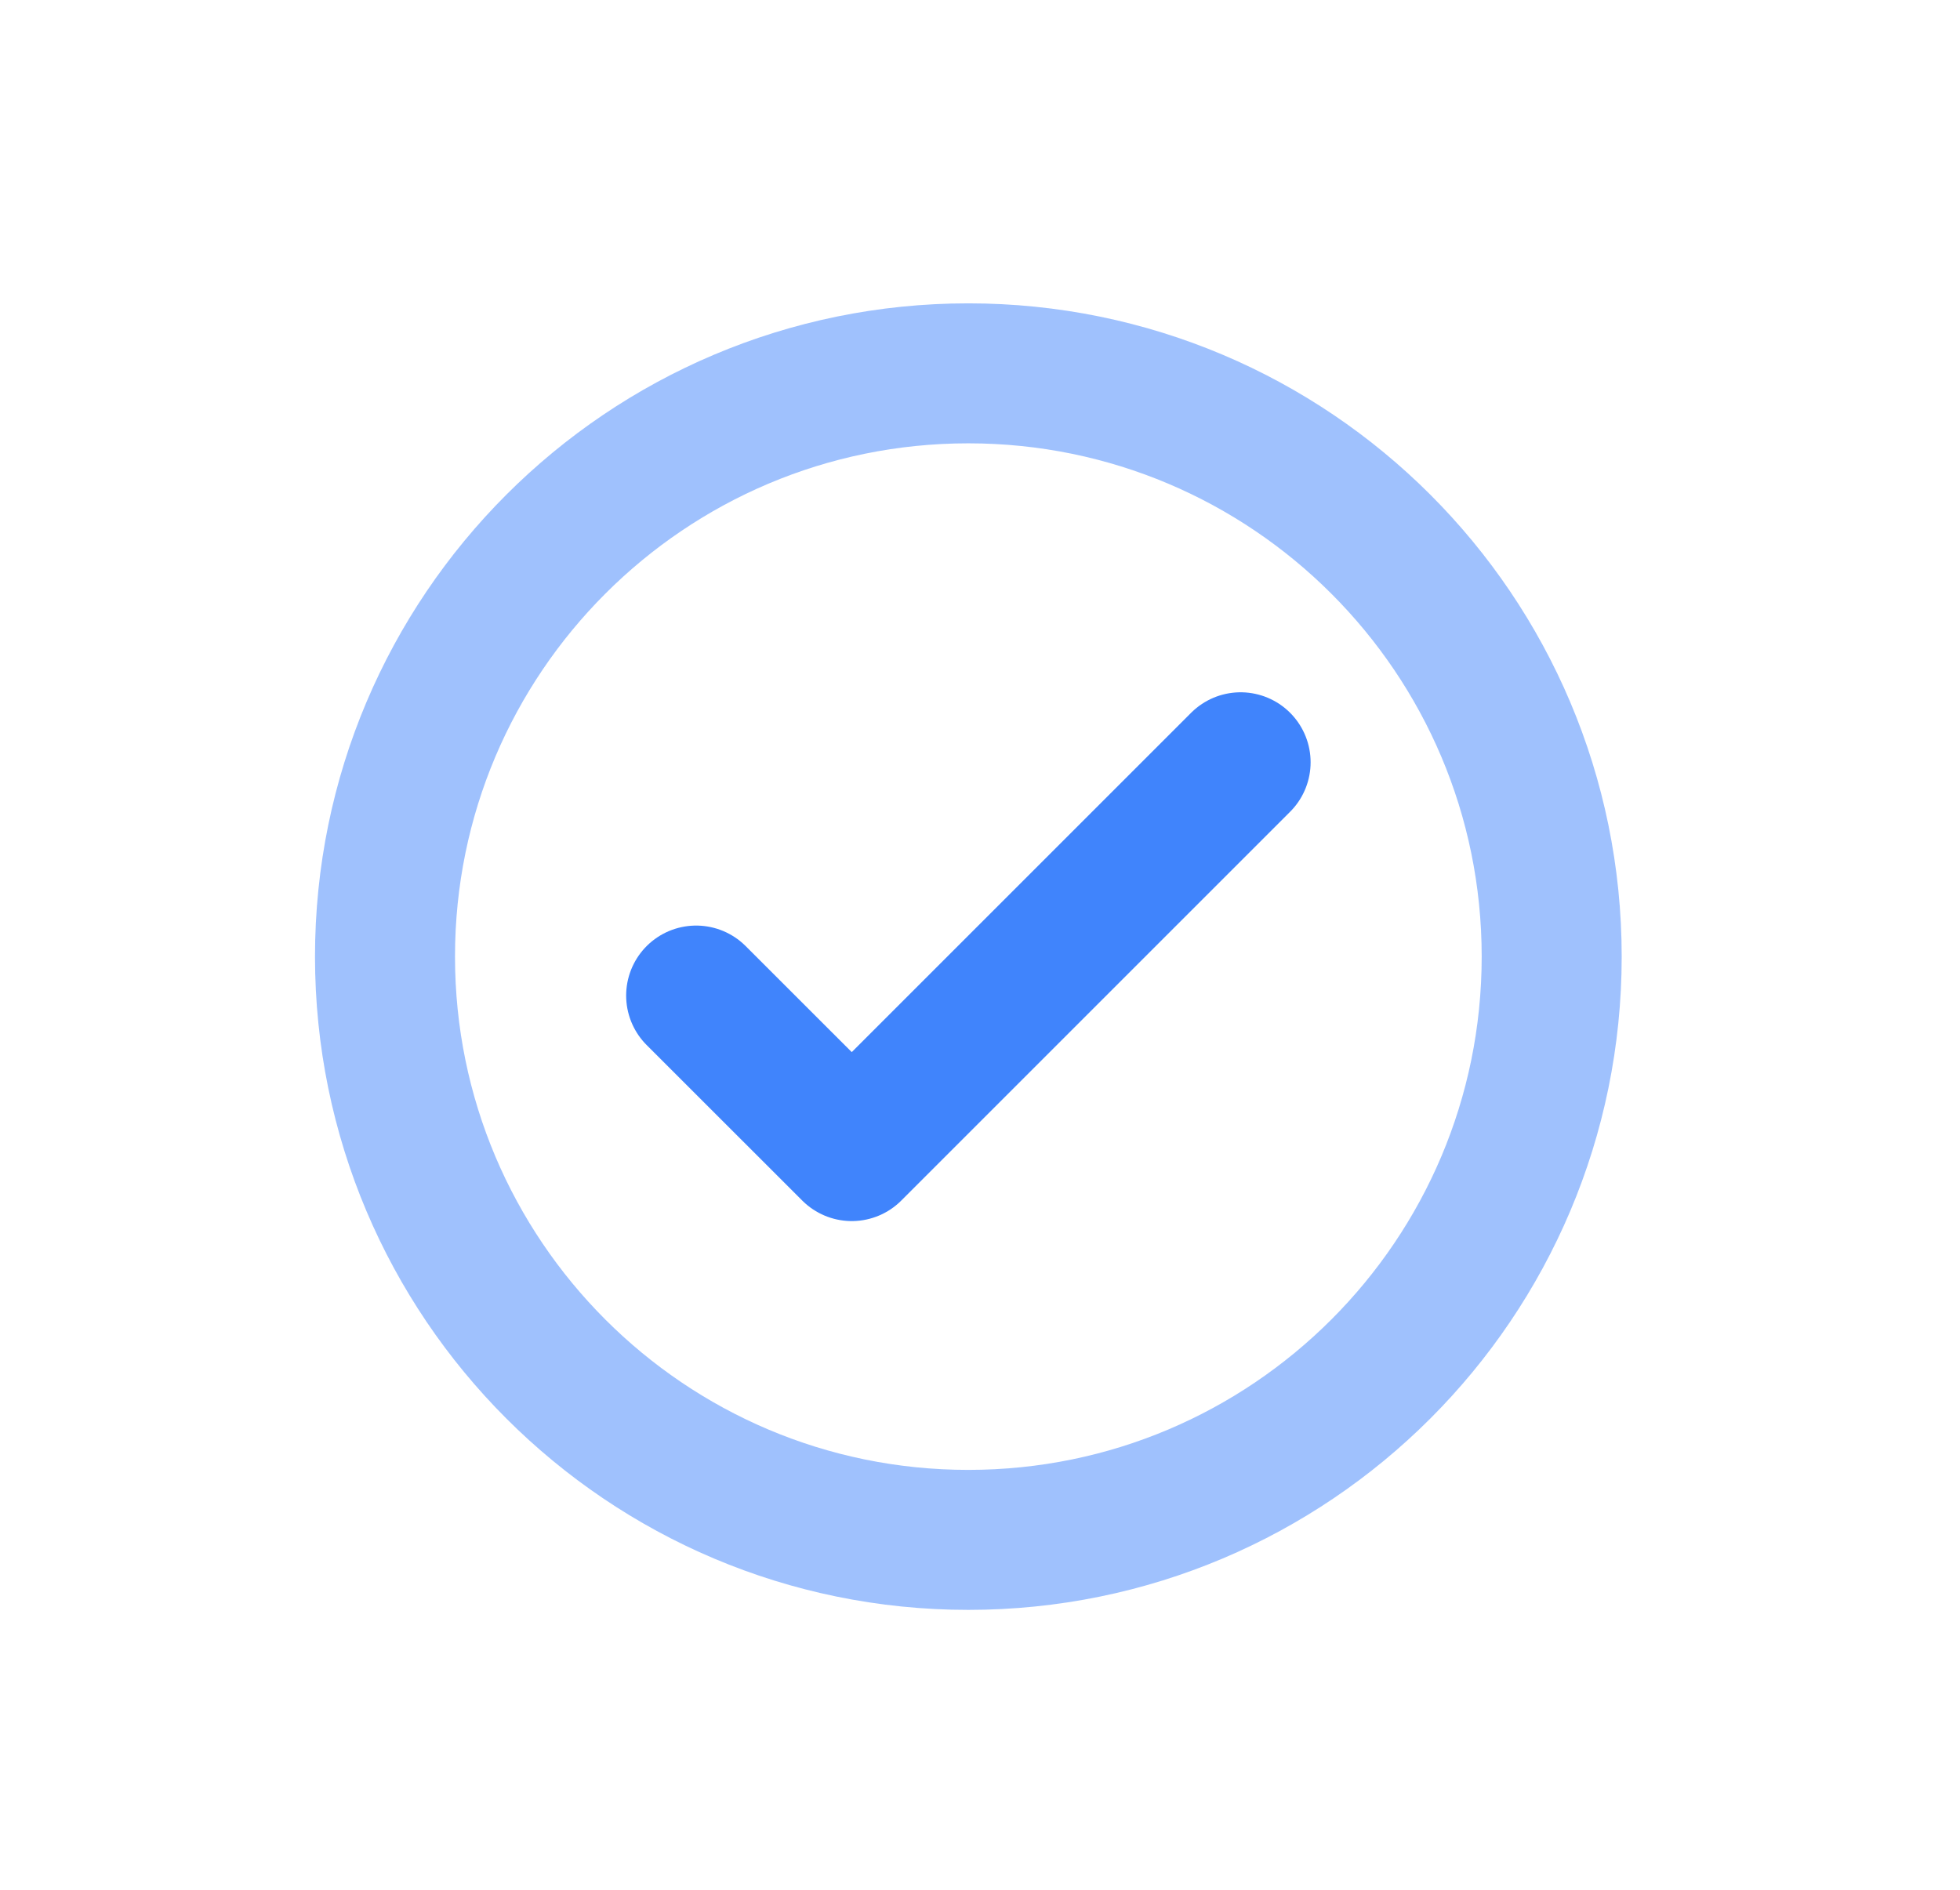
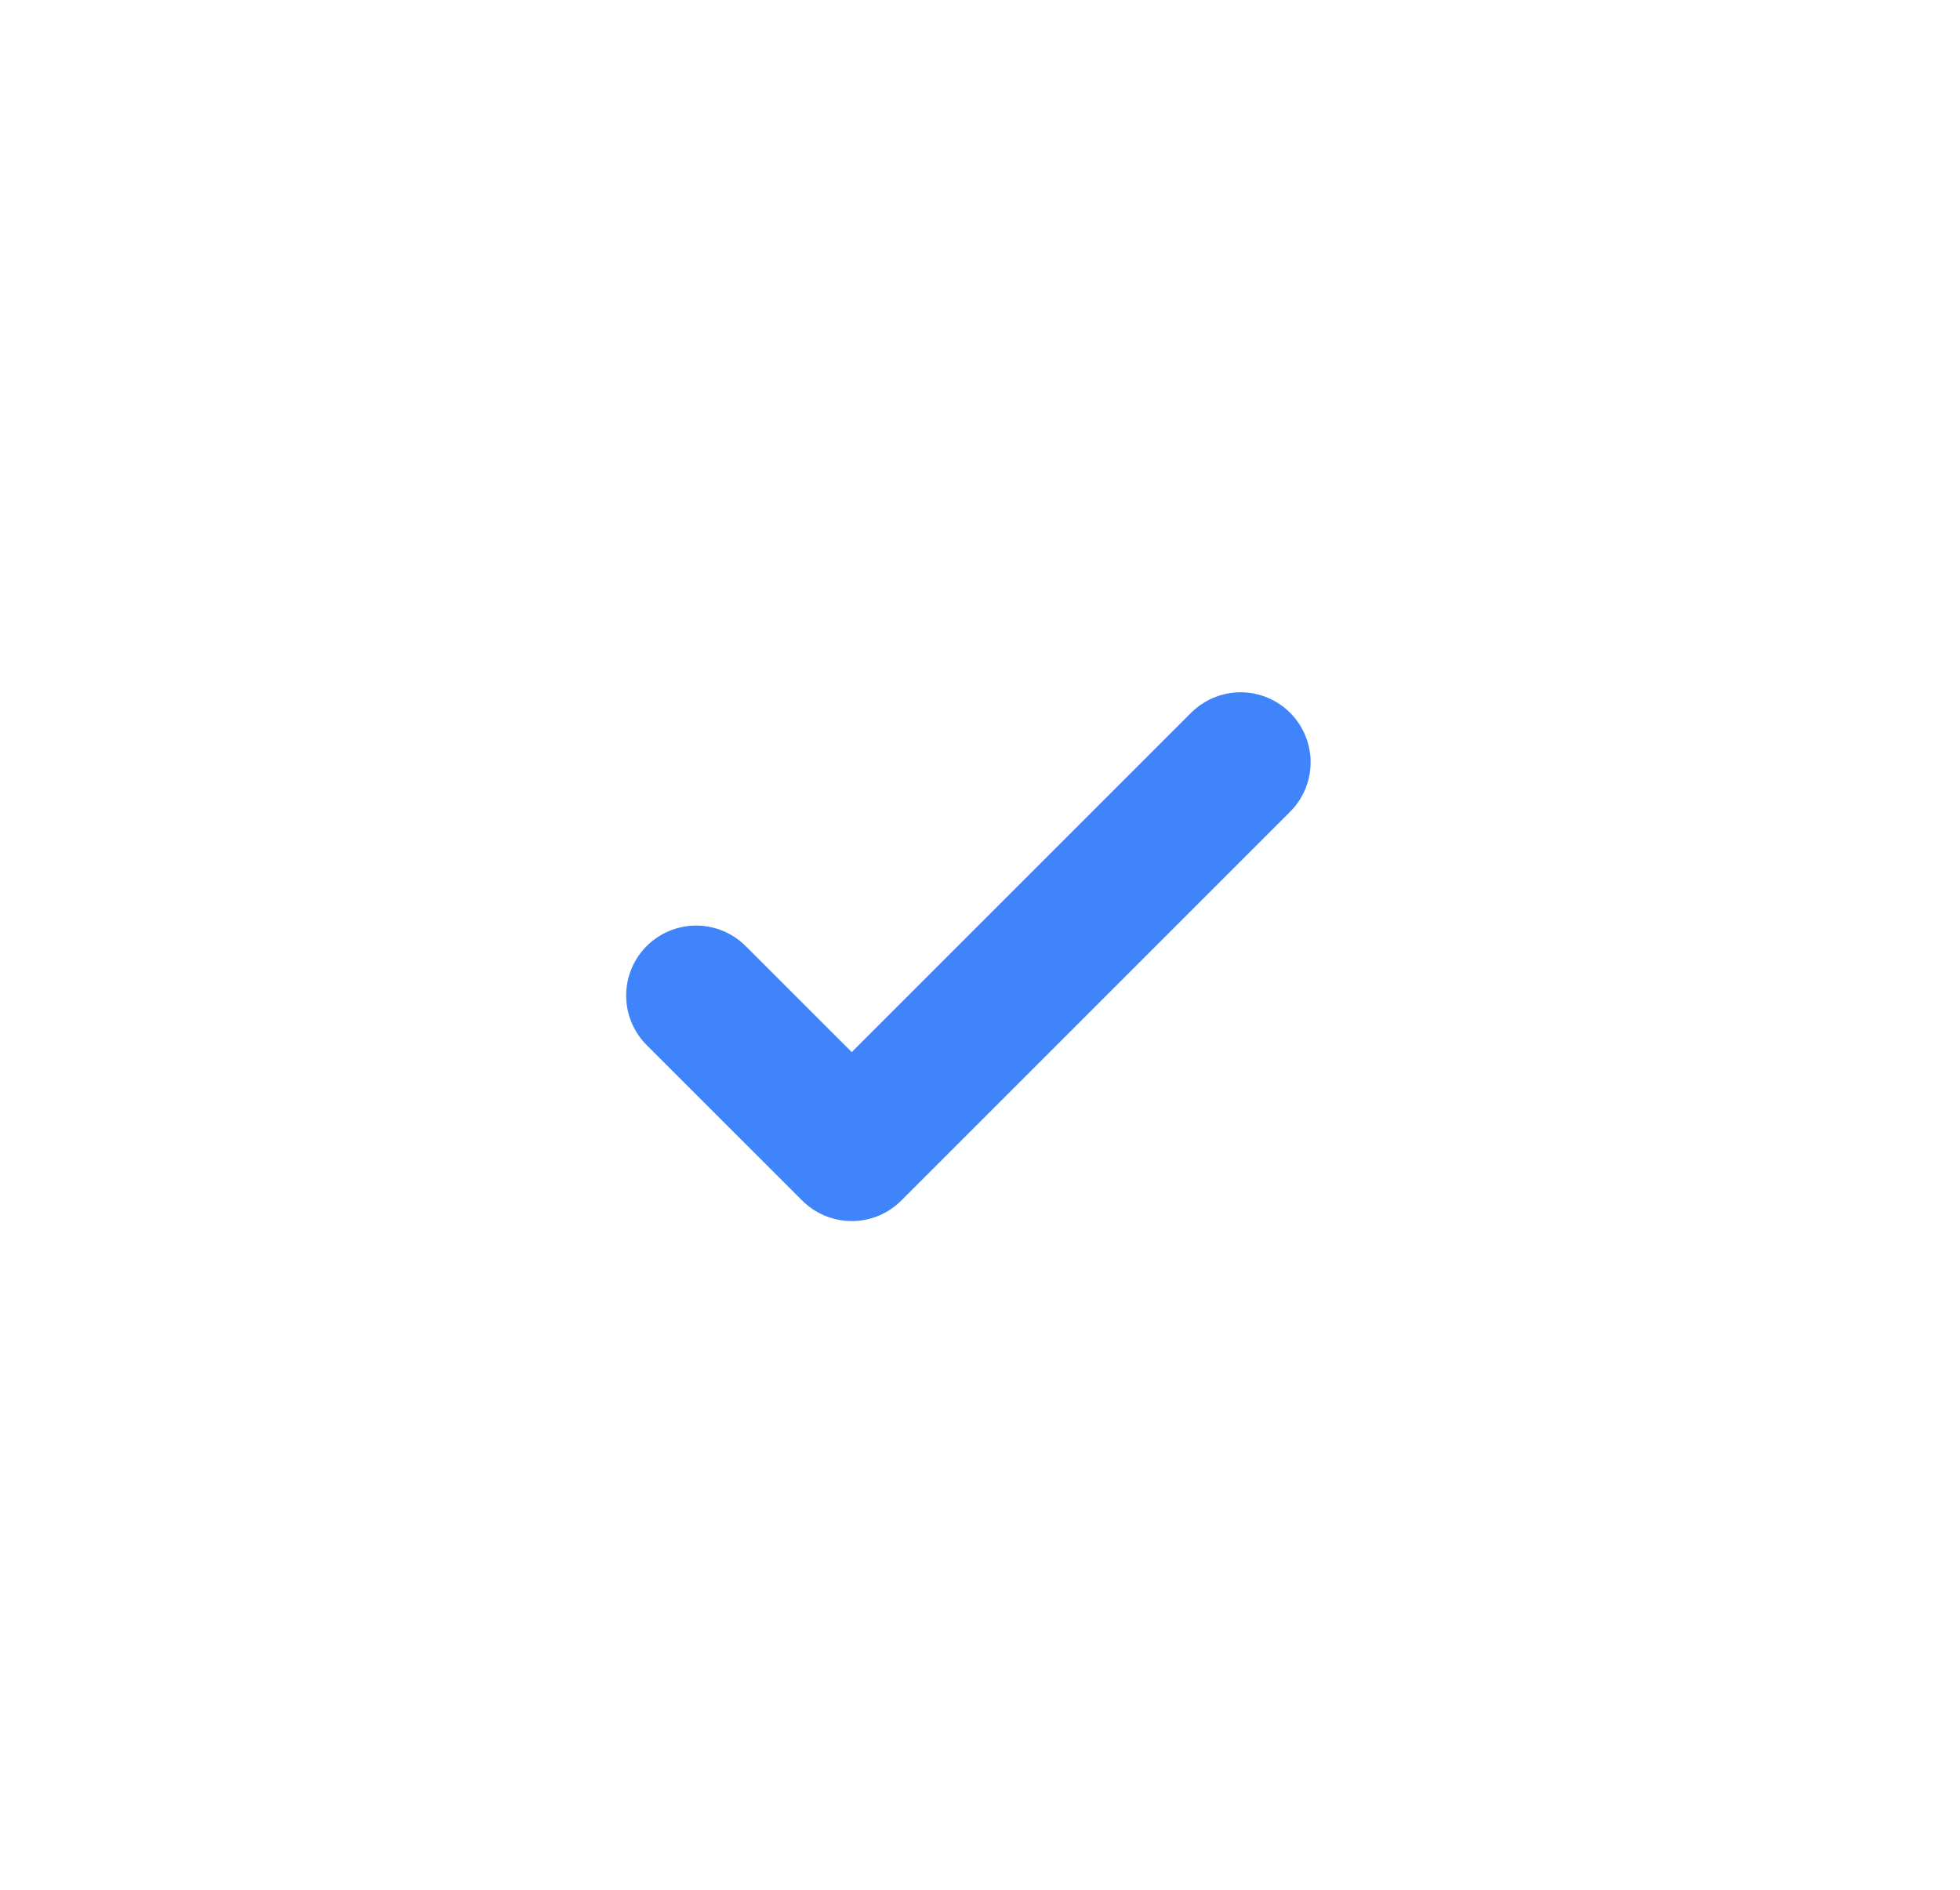
<svg xmlns="http://www.w3.org/2000/svg" width="28" height="27" viewBox="0 0 28 27" fill="none">
-   <path opacity="0.5" d="M13.833 22.001C18.436 22.001 22.167 18.27 22.167 13.667C22.167 9.065 18.436 5.334 13.833 5.334C9.231 5.334 5.5 9.065 5.5 13.667C5.5 18.27 9.231 22.001 13.833 22.001Z" stroke="#4084FC" stroke-width="2" />
  <path d="M9.945 14.224L12.168 16.446L17.723 10.891" stroke="#4084FC" stroke-width="2" stroke-linecap="round" stroke-linejoin="round" />
</svg>